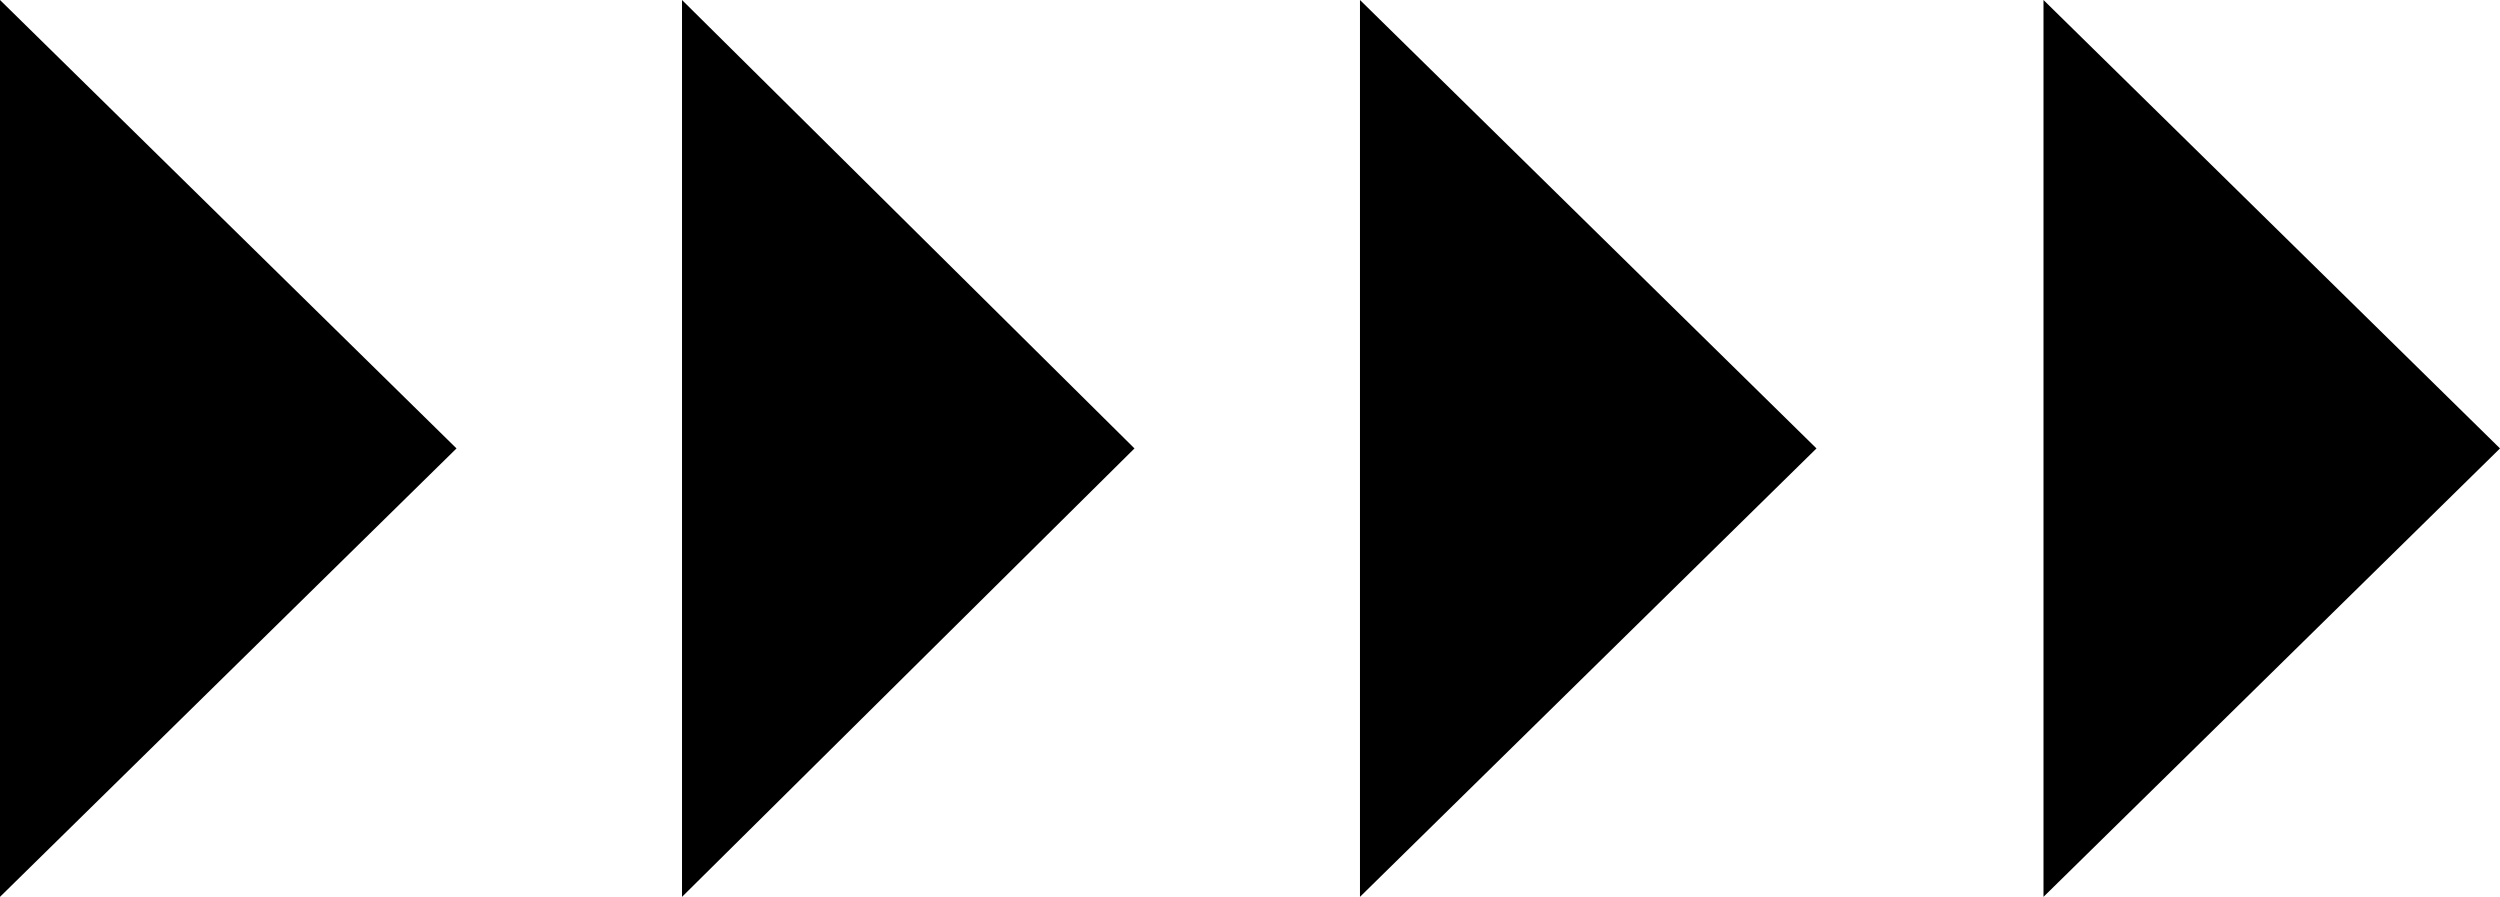
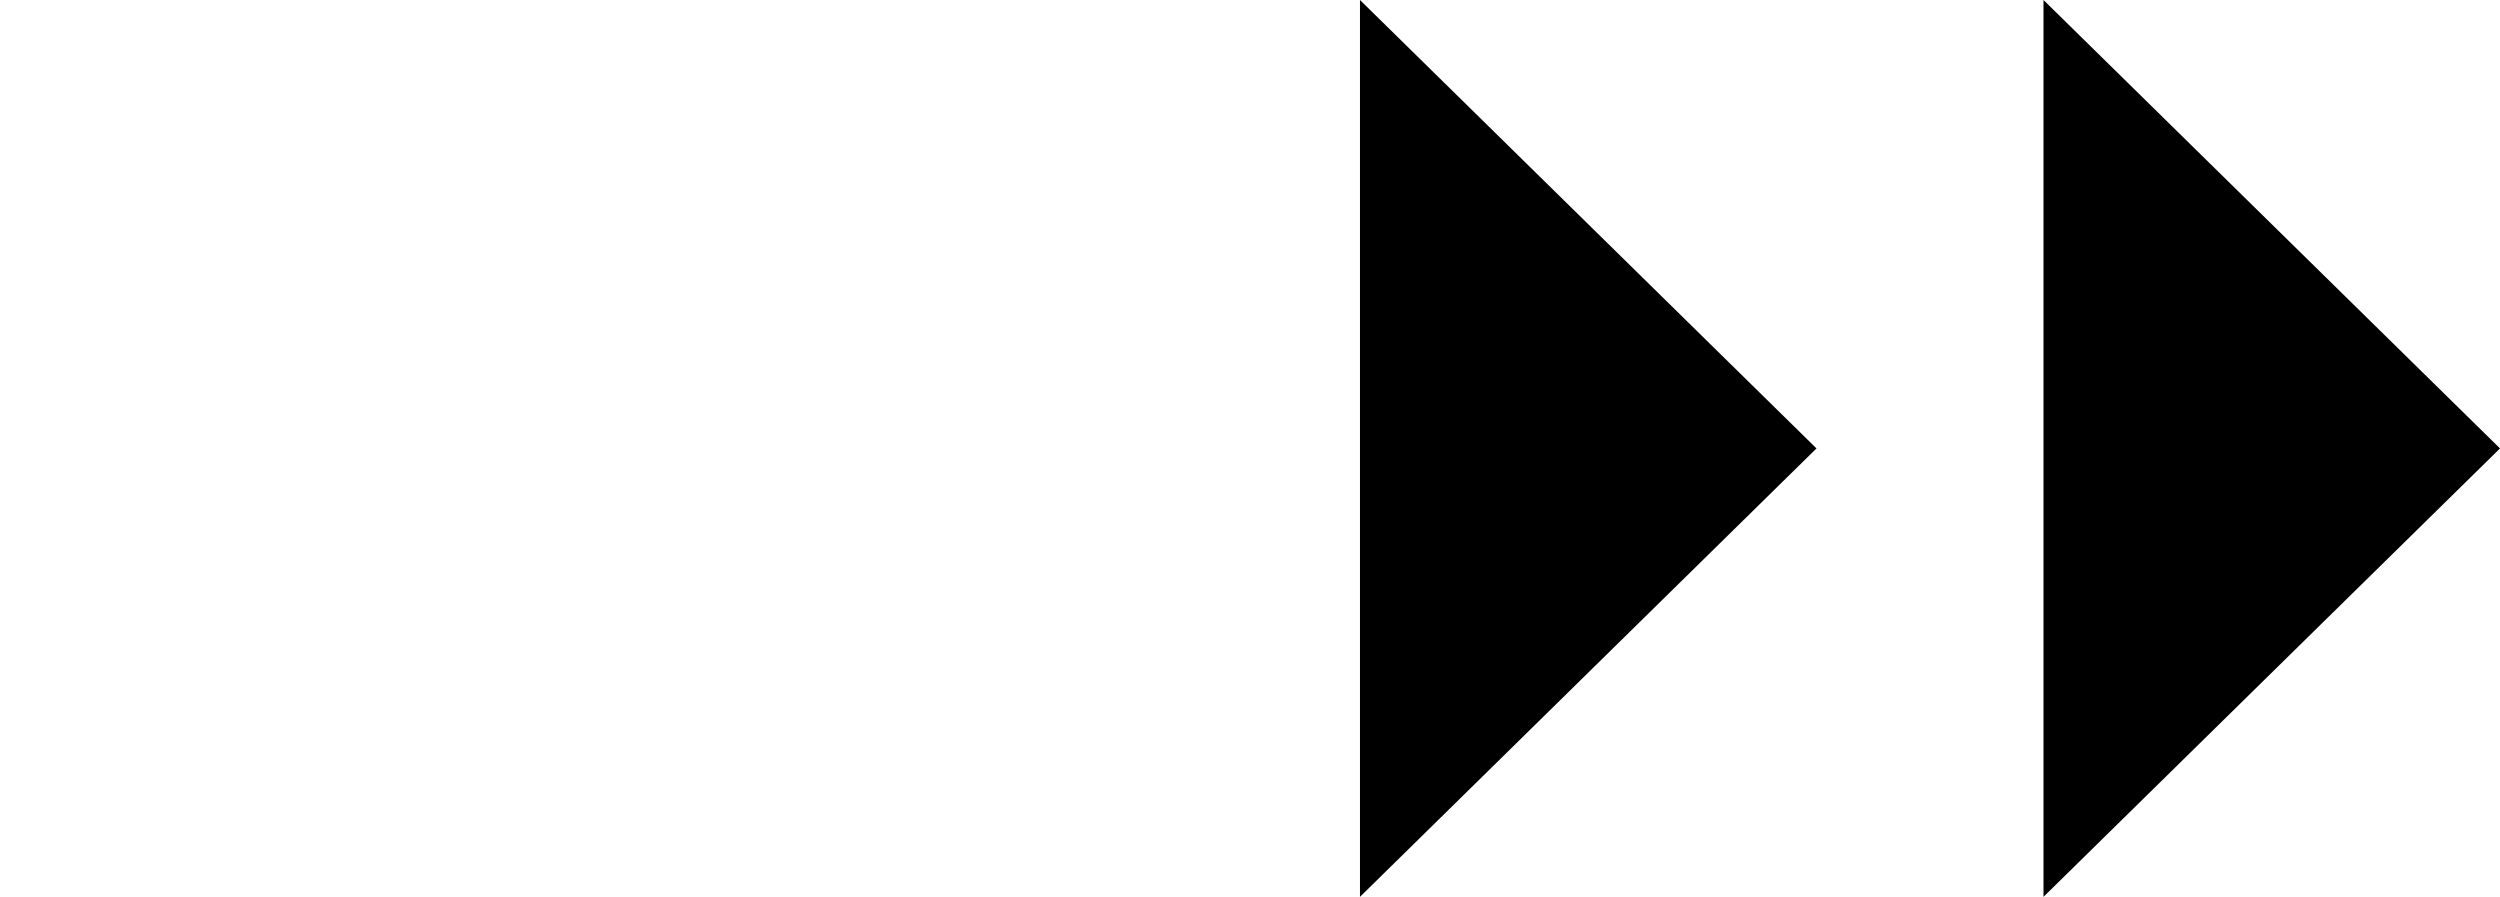
<svg xmlns="http://www.w3.org/2000/svg" id="Capa_1" data-name="Capa 1" version="1.1" viewBox="0 0 130.903 46.96">
-   <path d="M0,46.96V0s23.903,23.48,23.903,23.48L0,46.96Z" fill="#000" stroke-width="0" />
-   <path d="M35.711,46.96V0l23.692,23.48-23.692,23.48Z" fill="#000" stroke-width="0" />
  <path d="M71.21,46.96V0l23.903,23.48-23.903,23.48Z" fill="#000" stroke-width="0" />
  <path d="M107,46.96V0l23.903,23.48-23.903,23.48Z" fill="#000" stroke-width="0" />
</svg>